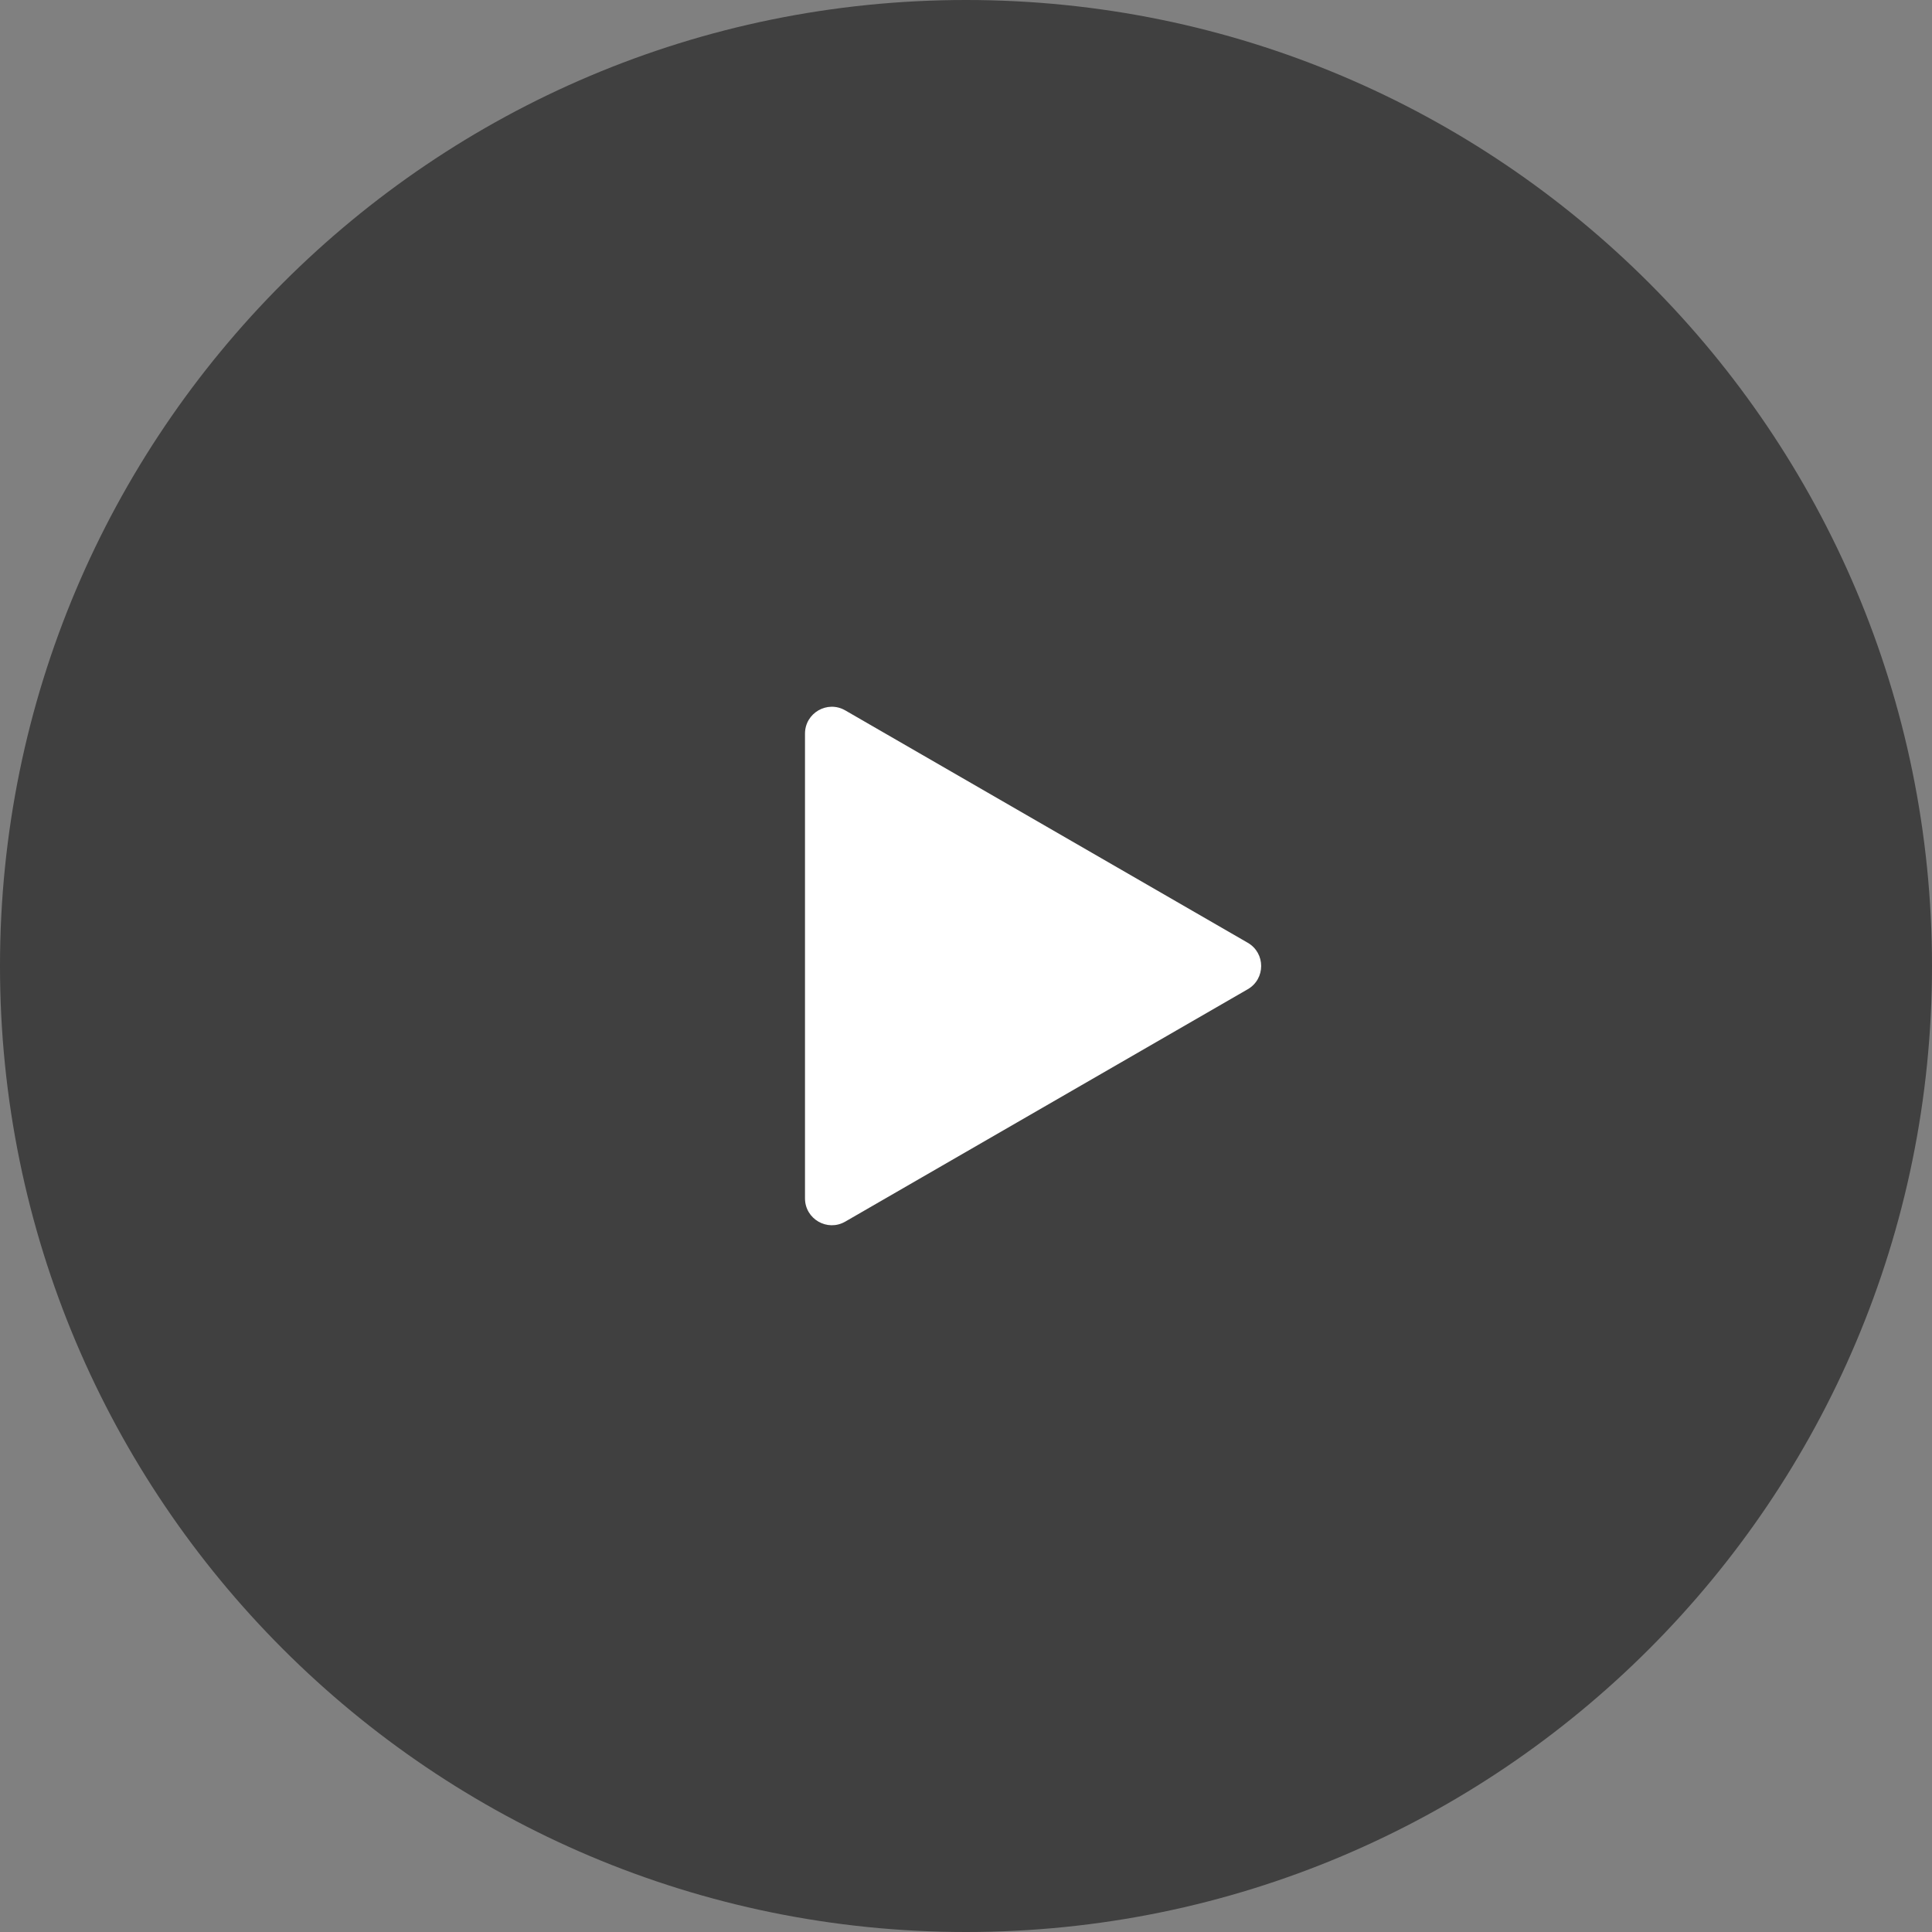
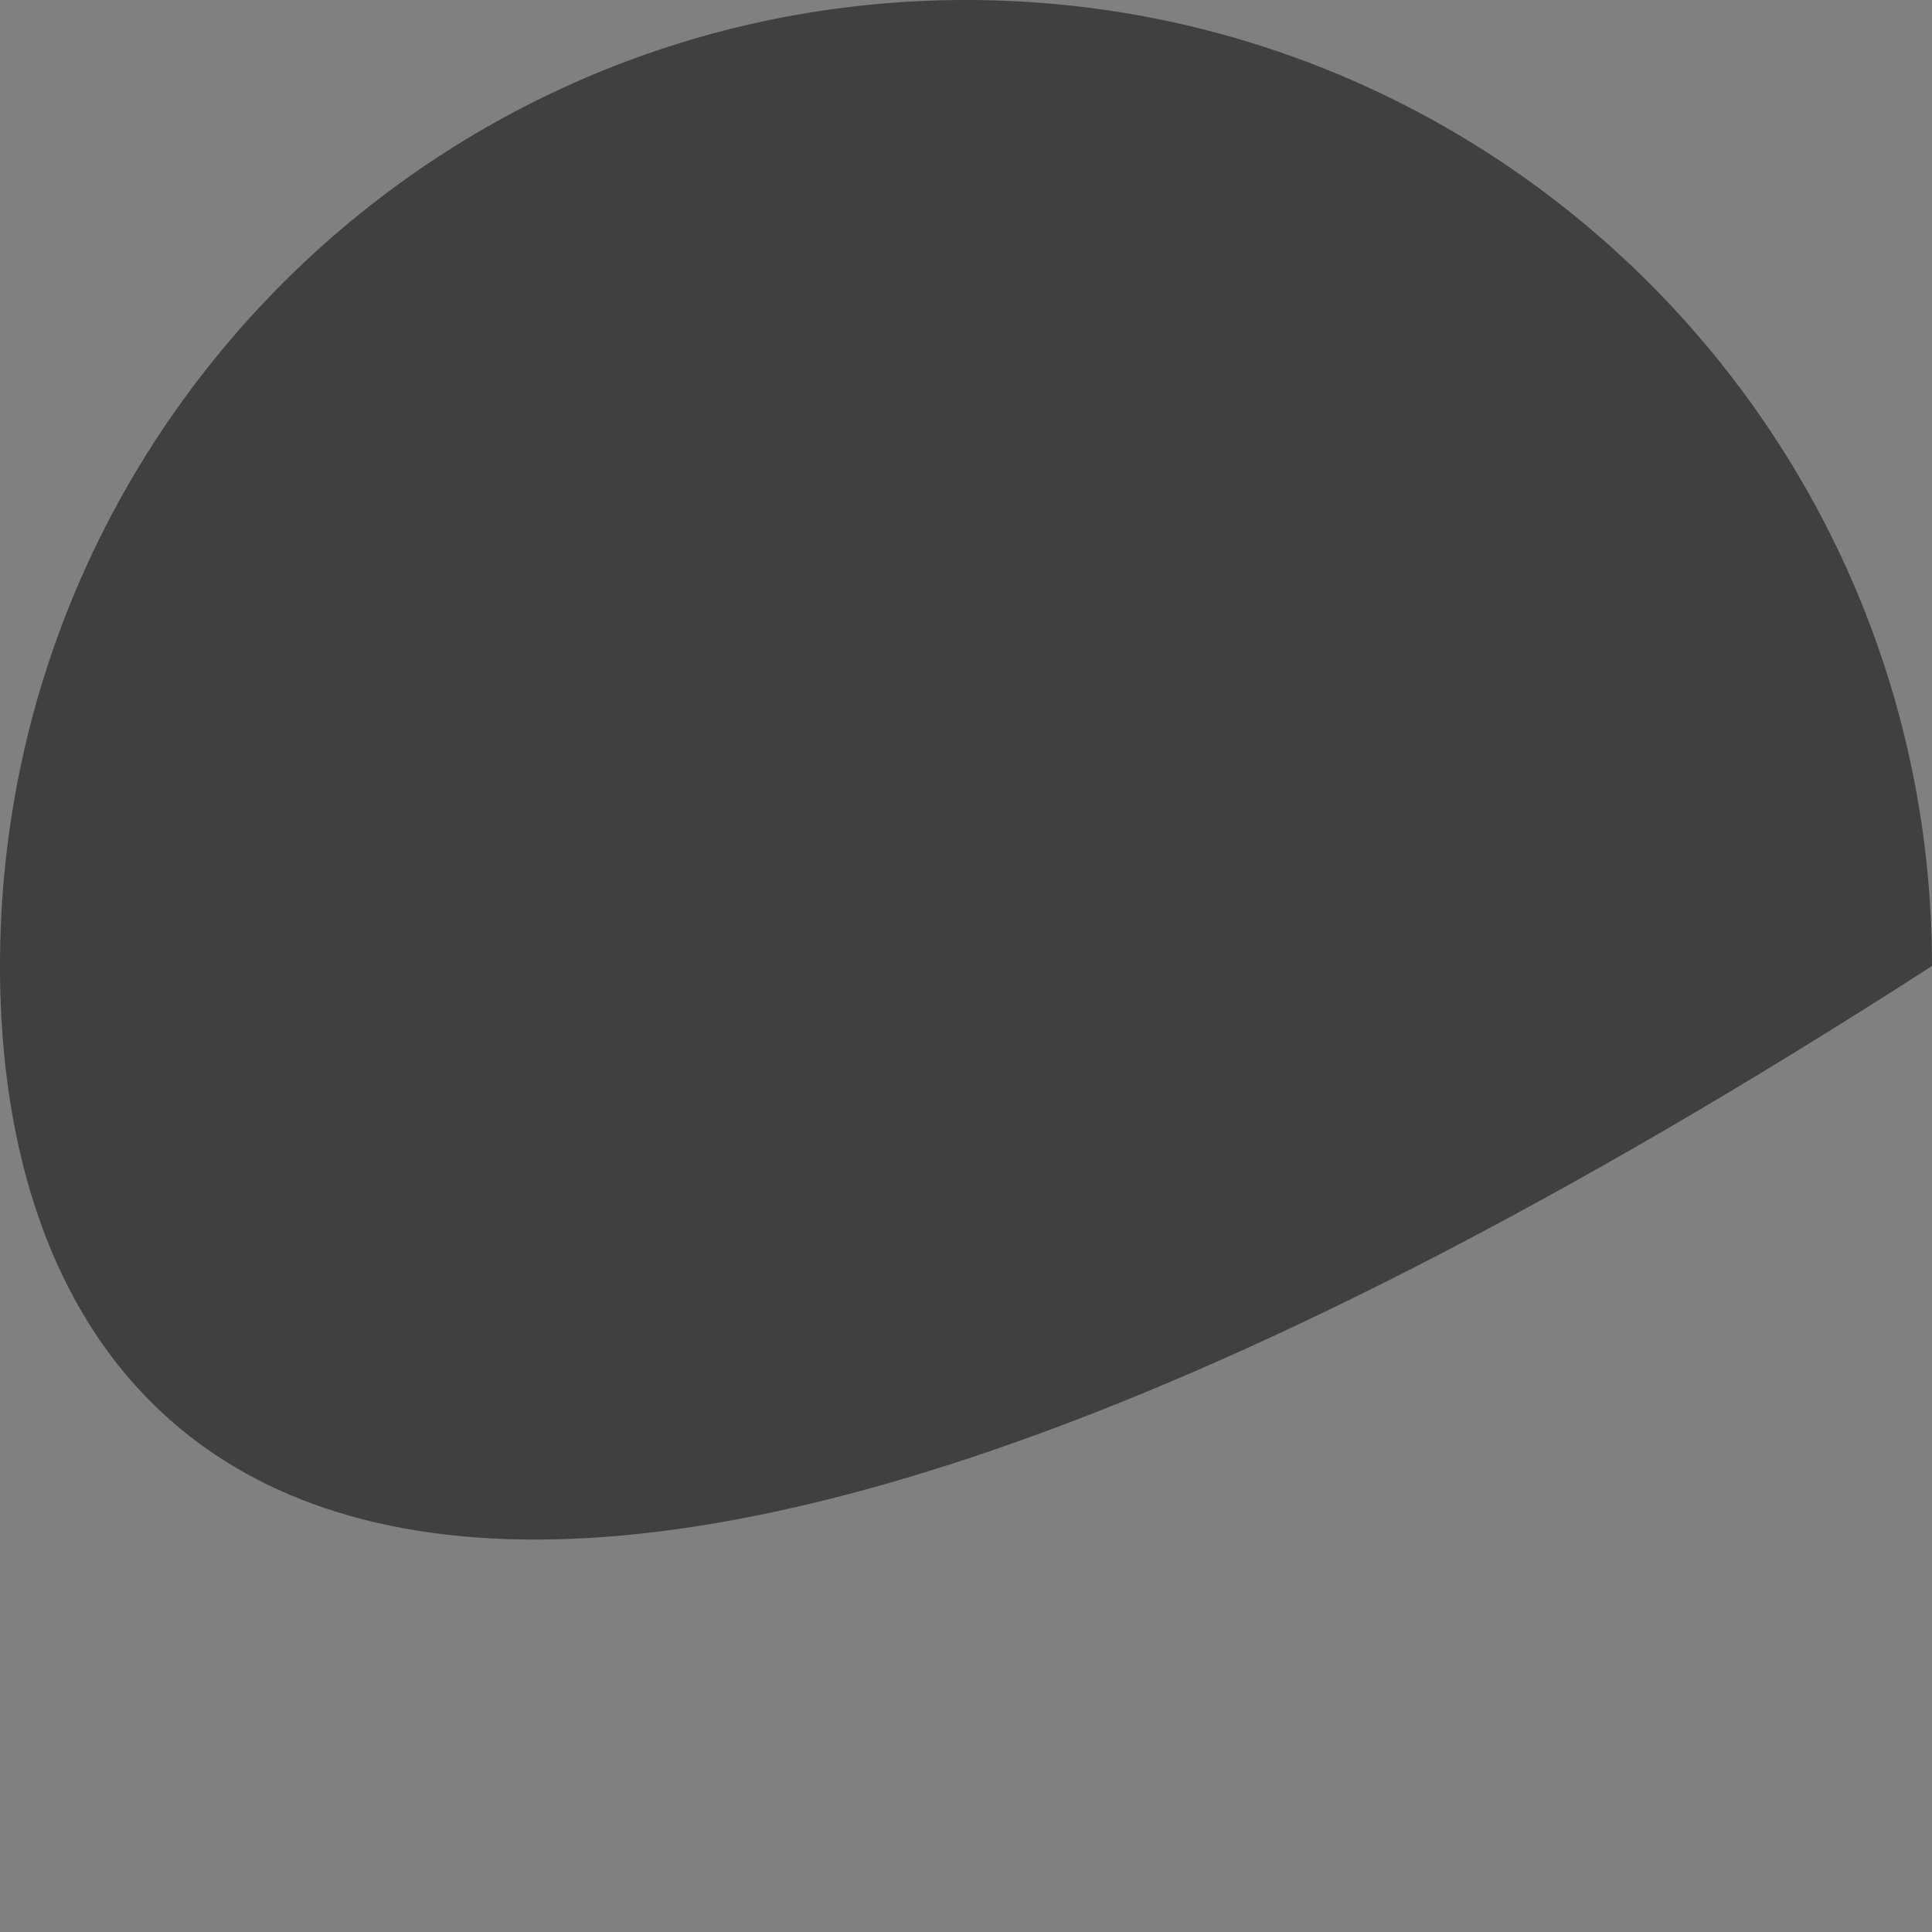
<svg xmlns="http://www.w3.org/2000/svg" width="72" height="72" viewBox="0 0 72 72" fill="none">
  <rect x="0" y="0" width="72" height="72" fill="#808080" stroke="none" />
-   <path d="M0 36C0 16.118 16.118 0 36 0C55.882 0 72 16.118 72 36C72 55.882 55.882 72 36 72C16.118 72 0 55.882 0 36Z" fill="black" fill-opacity="0.5" />
-   <path d="M46.5 35.134C47.167 35.519 47.167 36.481 46.5 36.866L31.5 45.526C30.833 45.911 30 45.43 30 44.66L30 27.34C30 26.57 30.833 26.089 31.5 26.474L46.5 35.134Z" fill="white" />
+   <path d="M0 36C0 16.118 16.118 0 36 0C55.882 0 72 16.118 72 36C16.118 72 0 55.882 0 36Z" fill="black" fill-opacity="0.5" />
</svg>